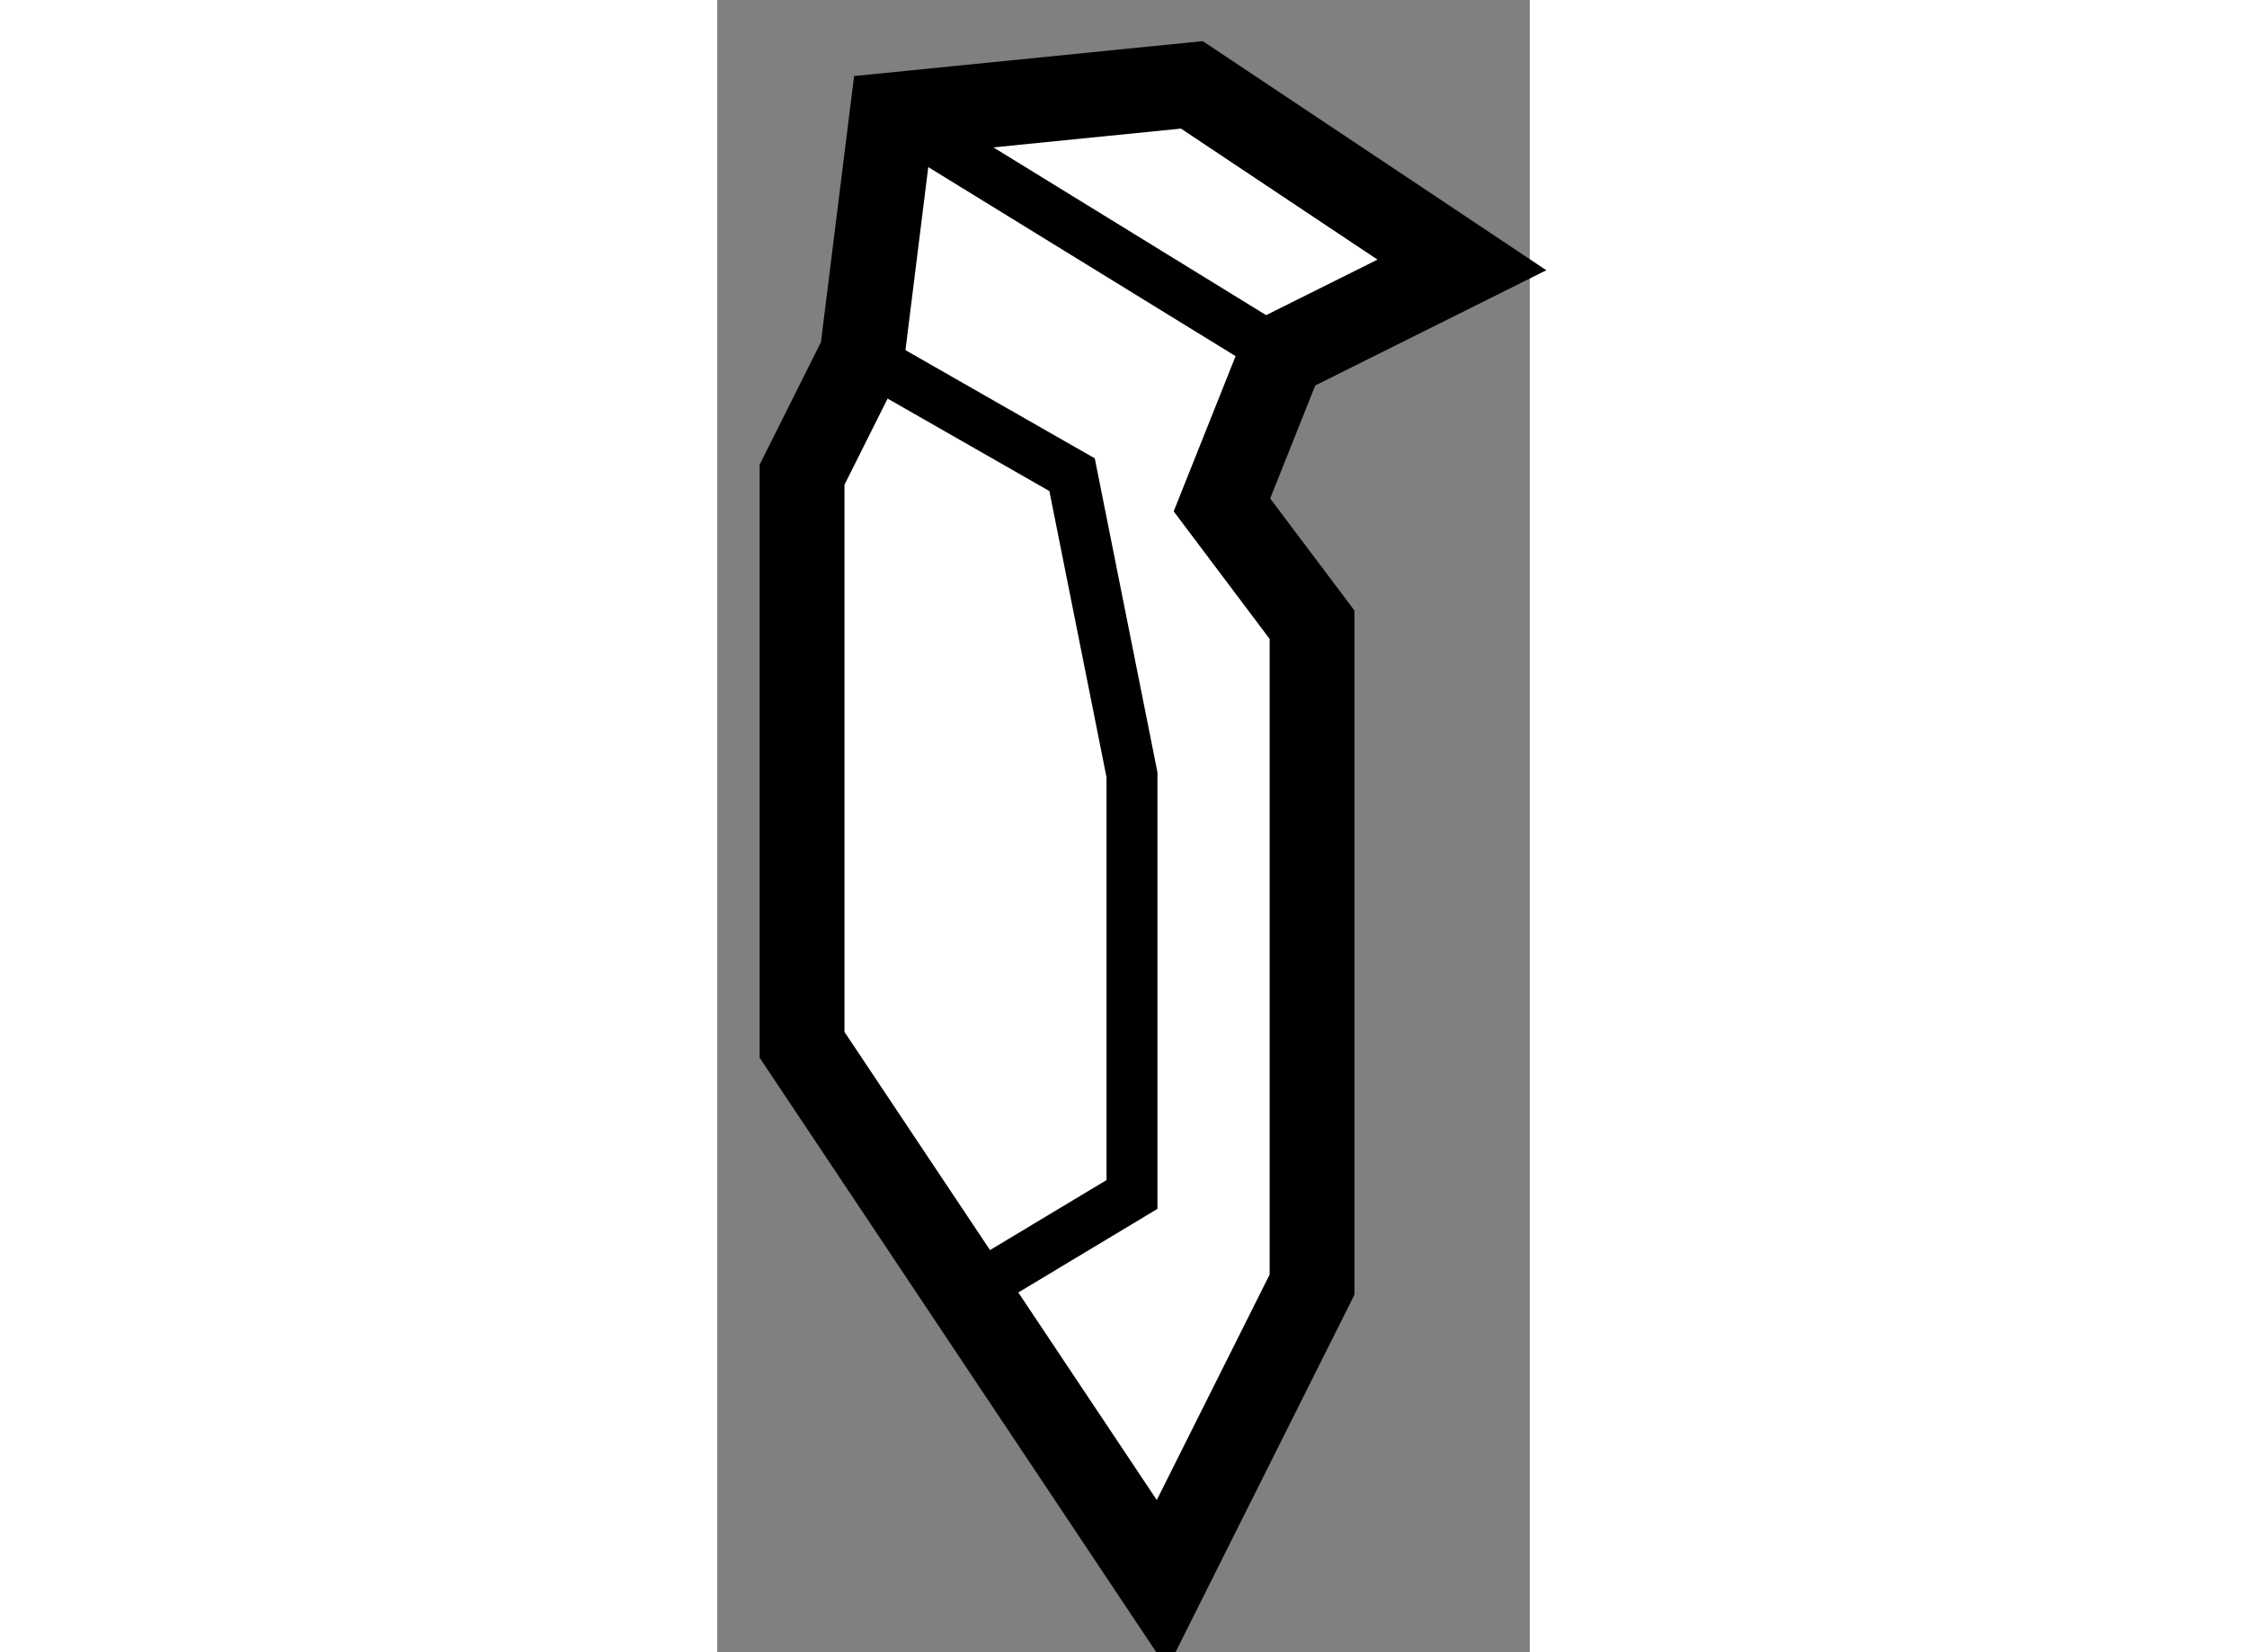
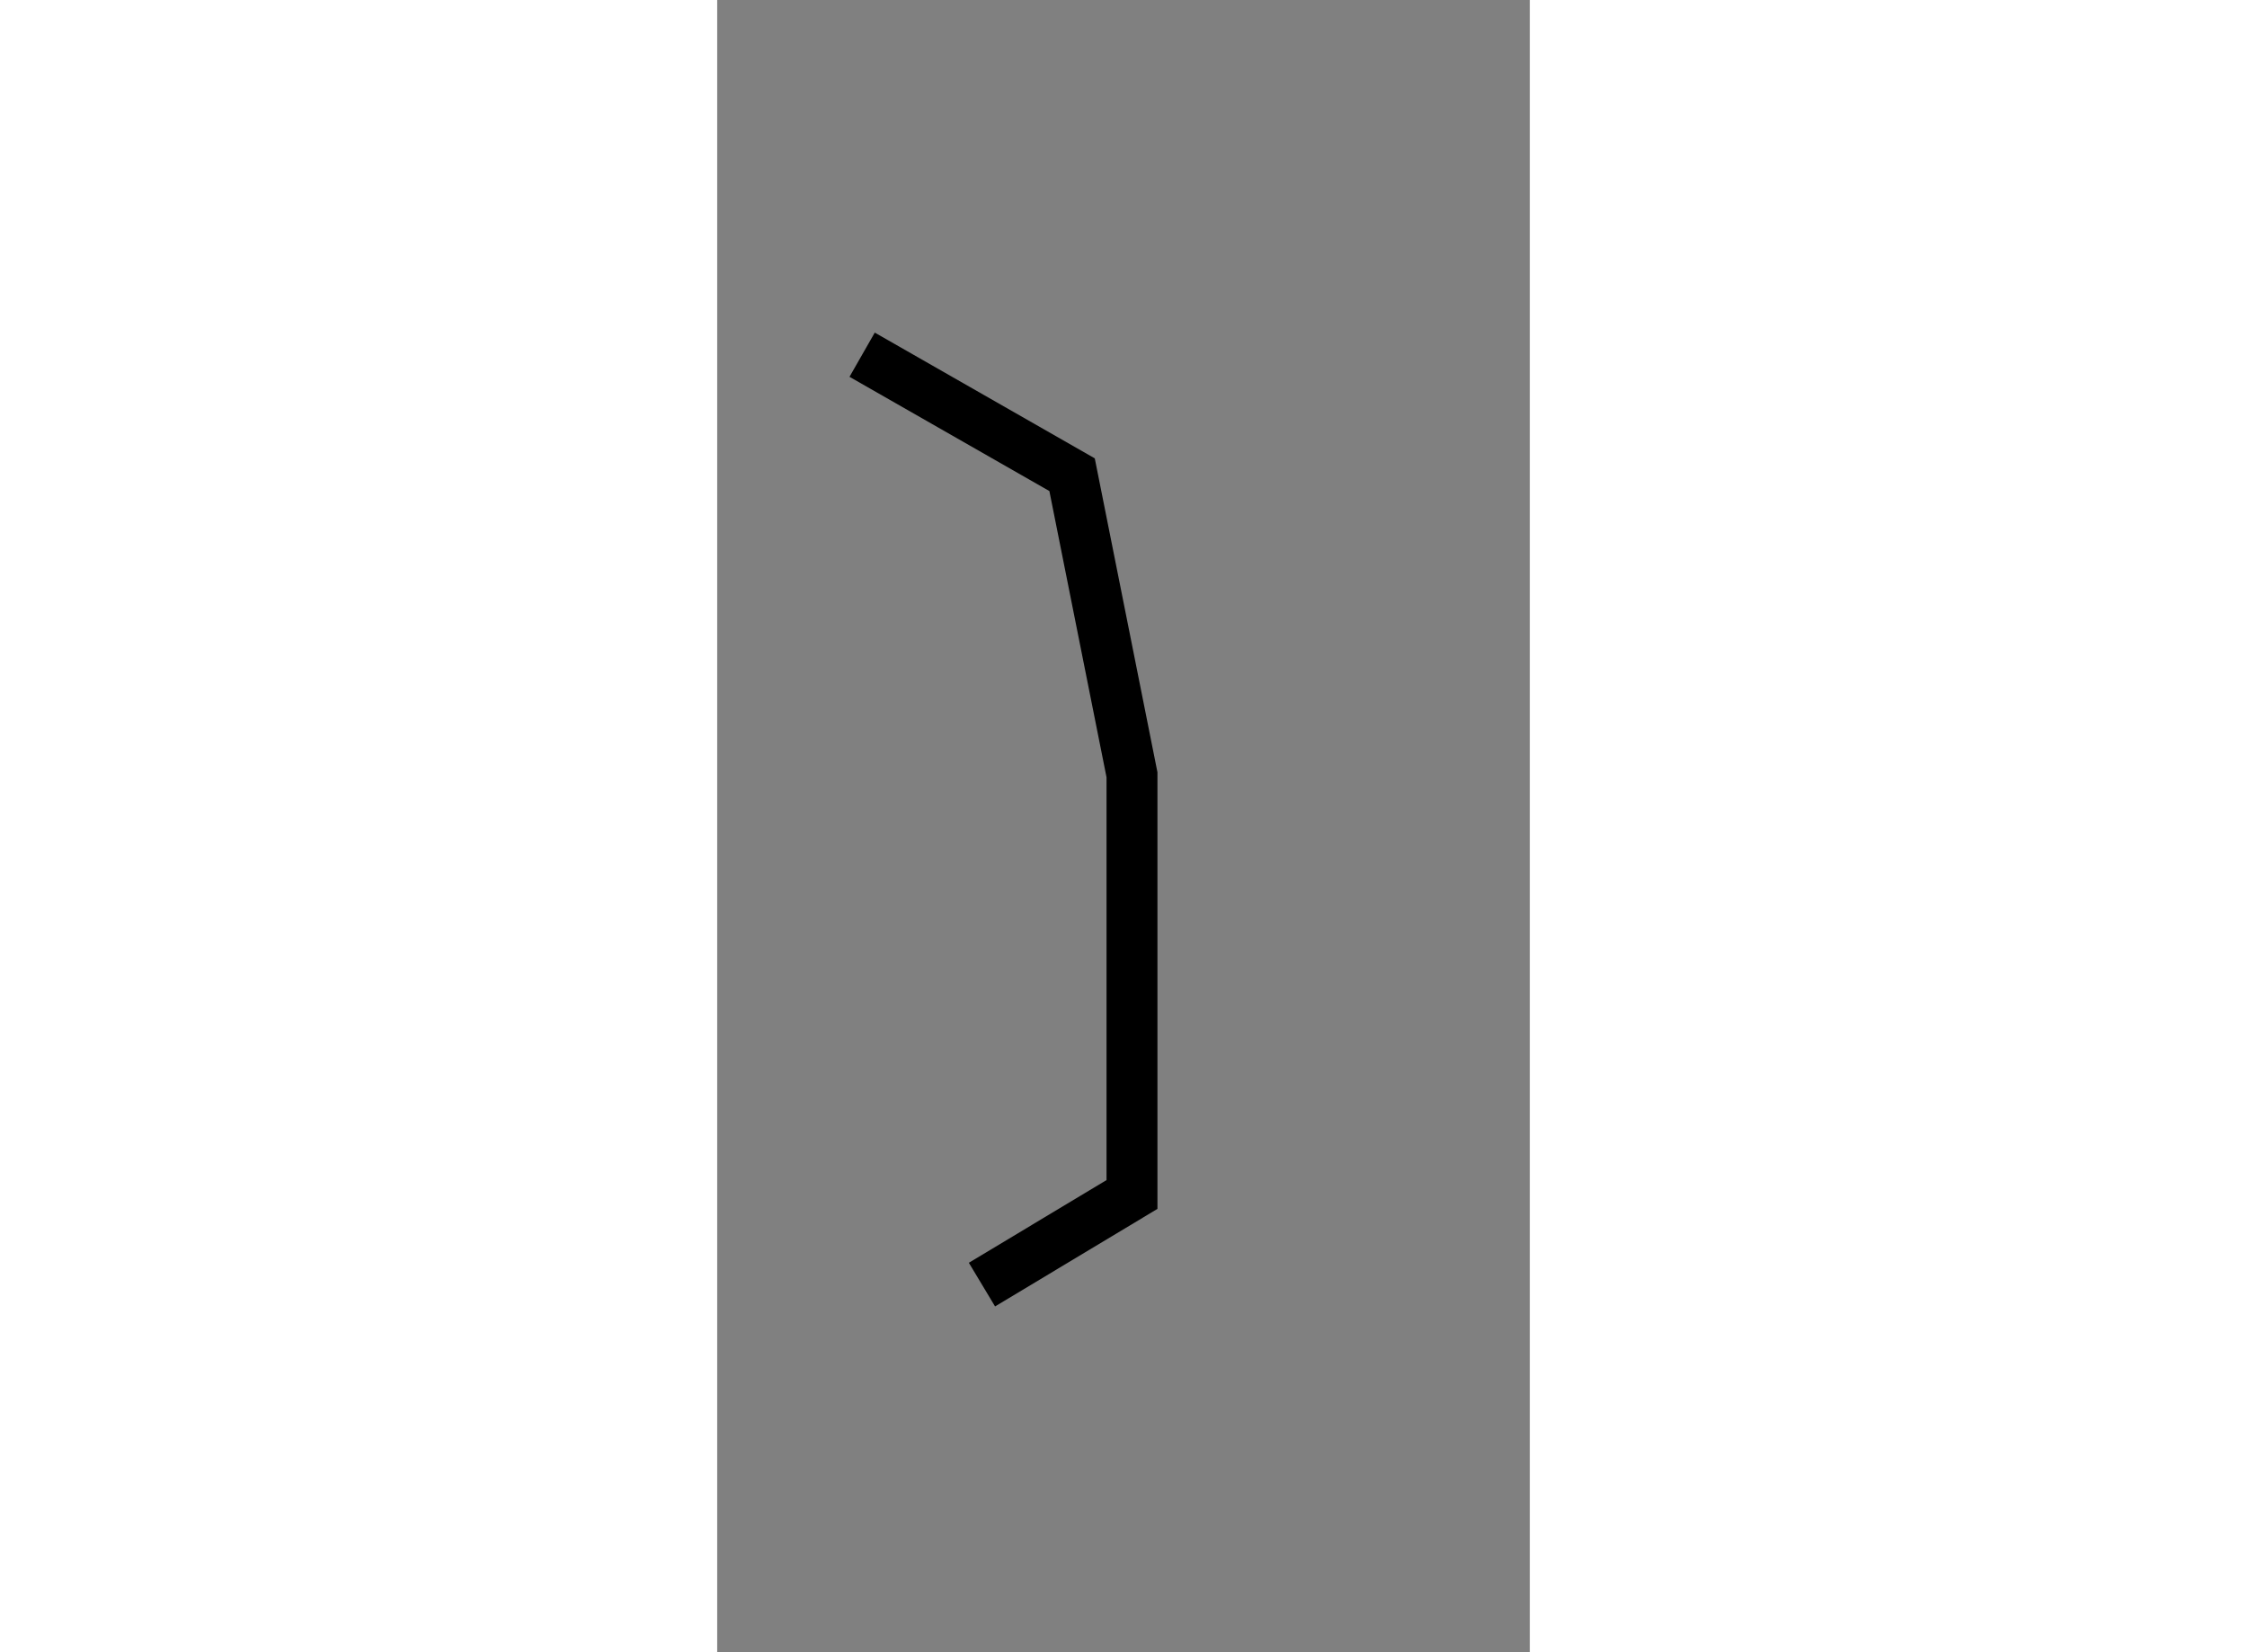
<svg xmlns="http://www.w3.org/2000/svg" version="1.1" x="0px" y="0px" width="244.8px" height="180px" viewBox="102.057 11.567 4.788 9.735" enable-background="new 0 0 244.8 180" xml:space="preserve">
  <rect x="102.057" y="11.567" width="4.788" height="9.735" fill="#808080" stroke="none" />
  <g>
-     <polygon fill="#FFFFFF" stroke="#000000" stroke-width="0.5" points="104.678,20.902 102.557,17.723 102.557,14.364     102.911,13.657 103.087,12.244 104.854,12.067 106.445,13.128 105.384,13.657 105.031,14.542 105.562,15.248 105.562,19.136   " />
-     <line fill="none" stroke="#000000" stroke-width="0.3" x1="103.087" y1="12.244" x2="105.384" y2="13.657" />
    <polyline fill="none" stroke="#000000" stroke-width="0.3" points="102.911,13.657 104.148,14.364 104.501,16.132 104.501,18.605     103.617,19.136   " />
  </g>
</svg>